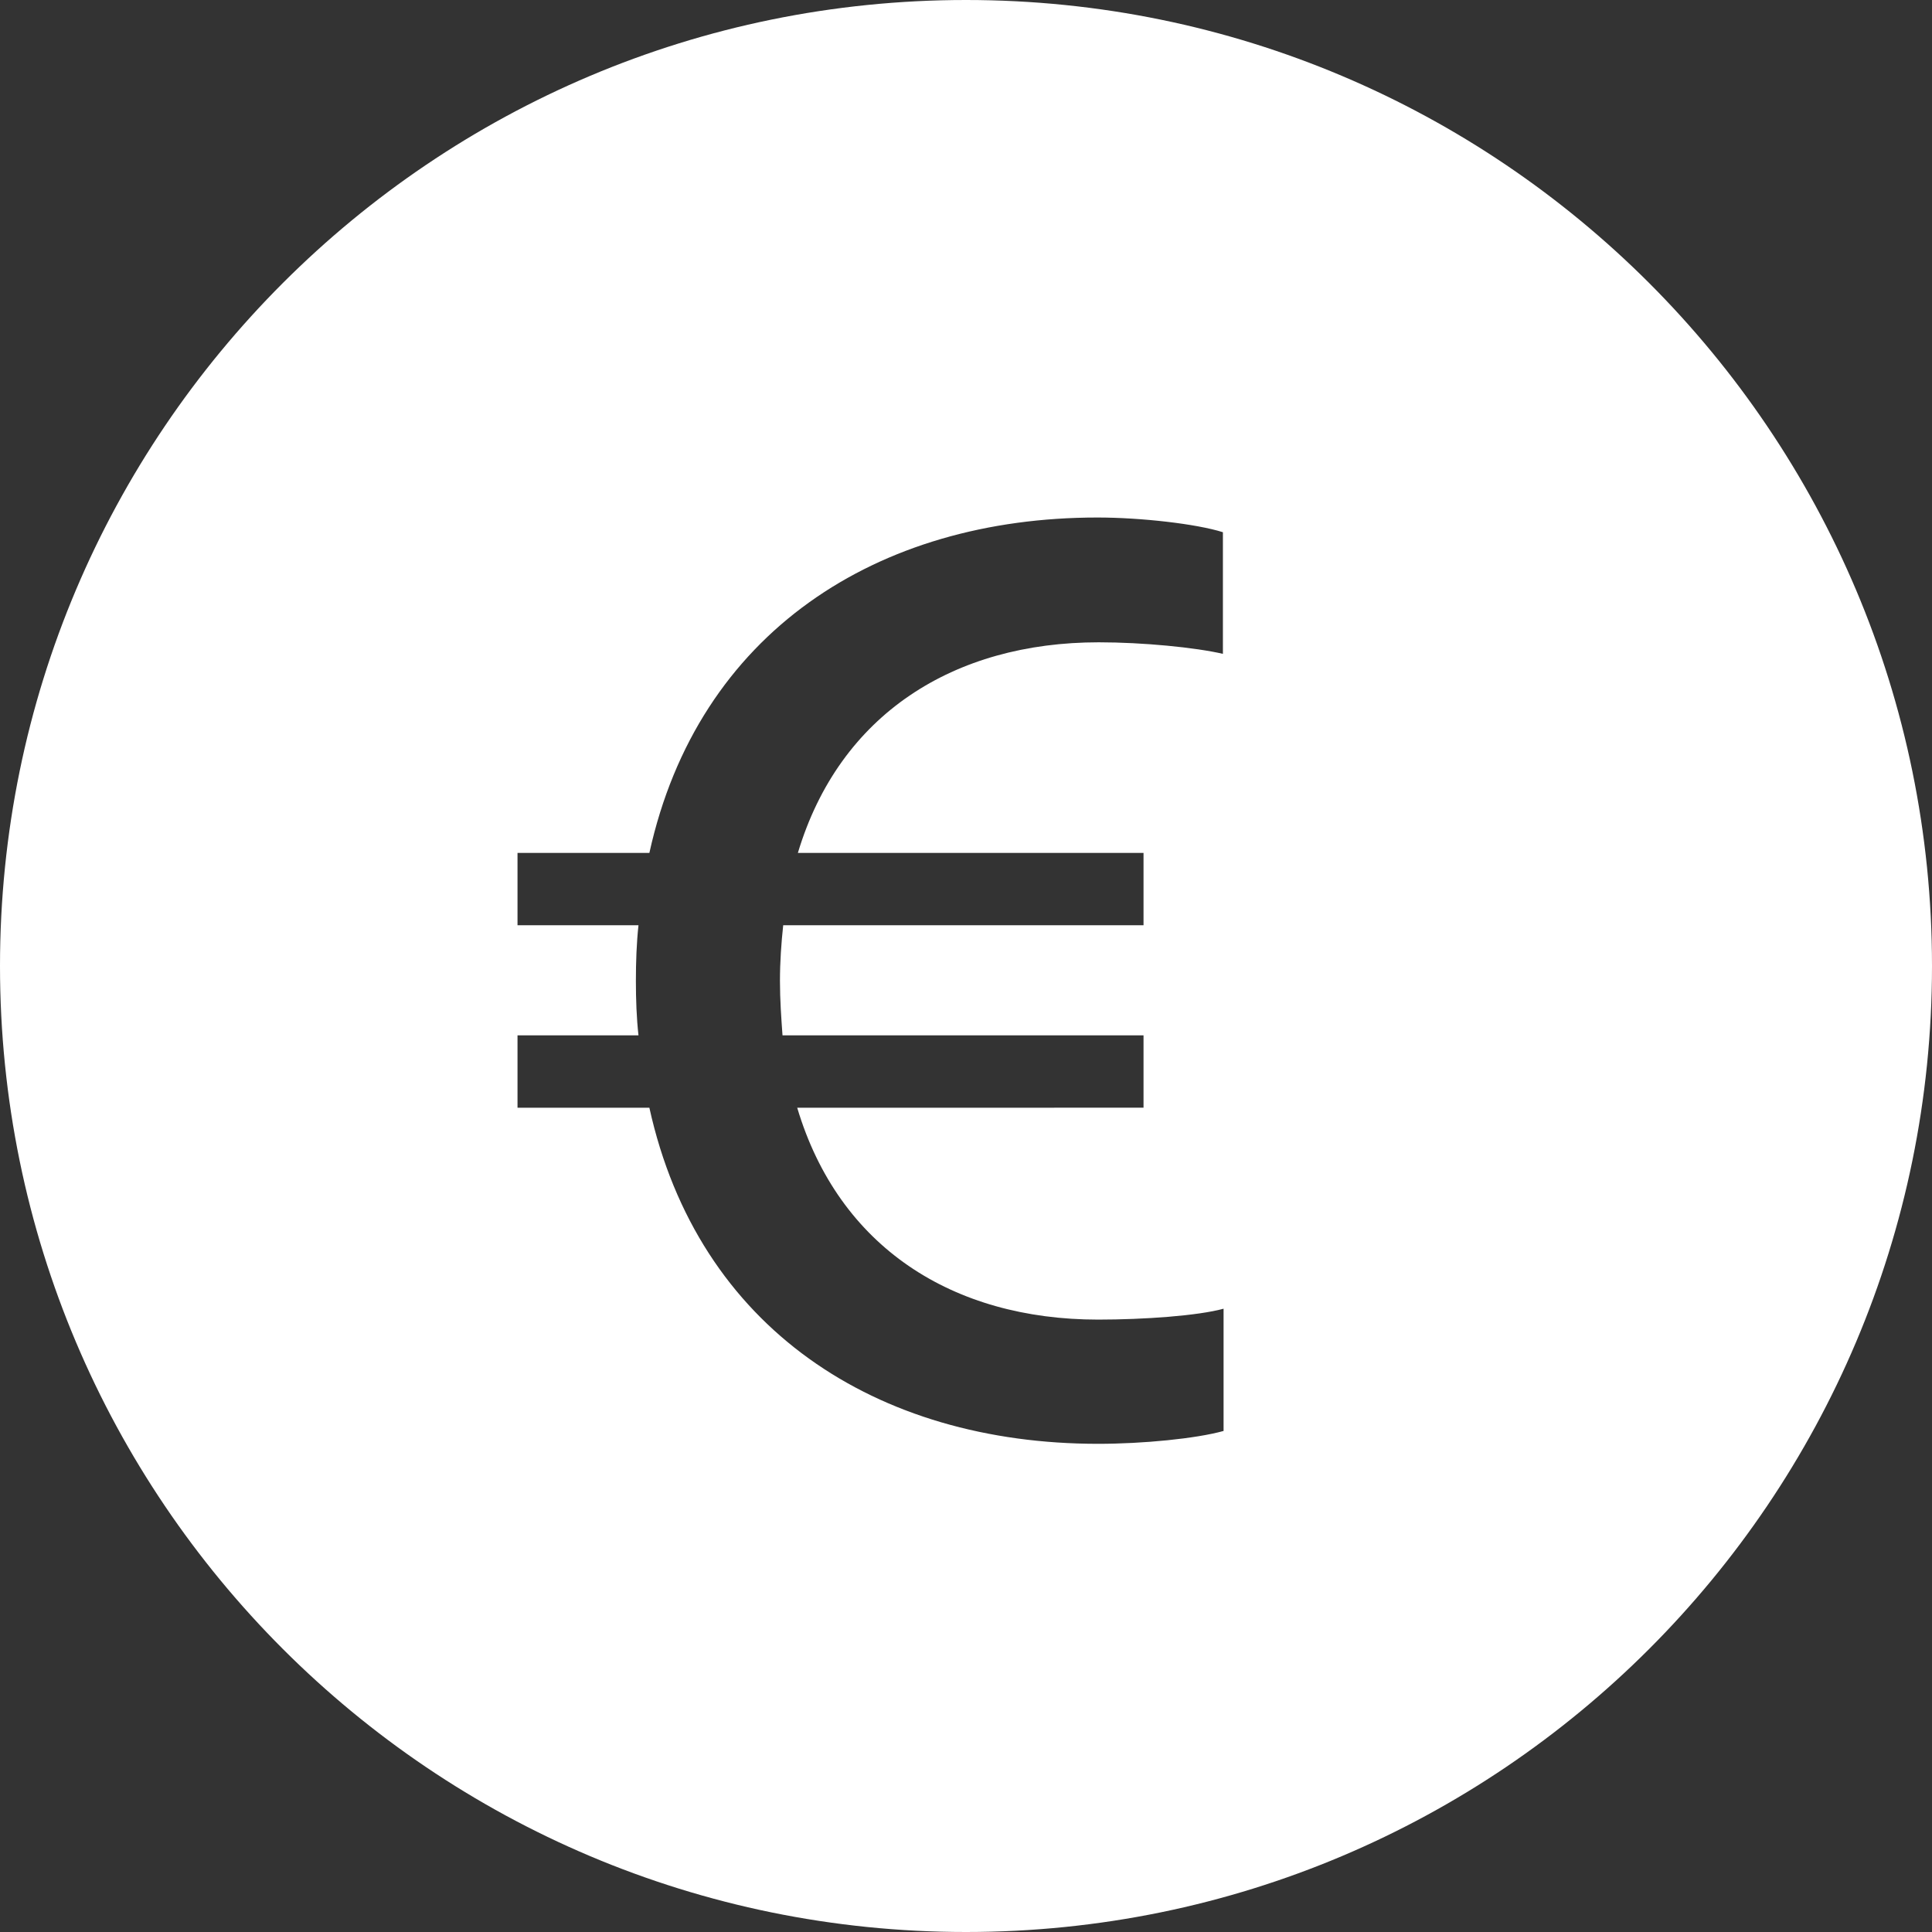
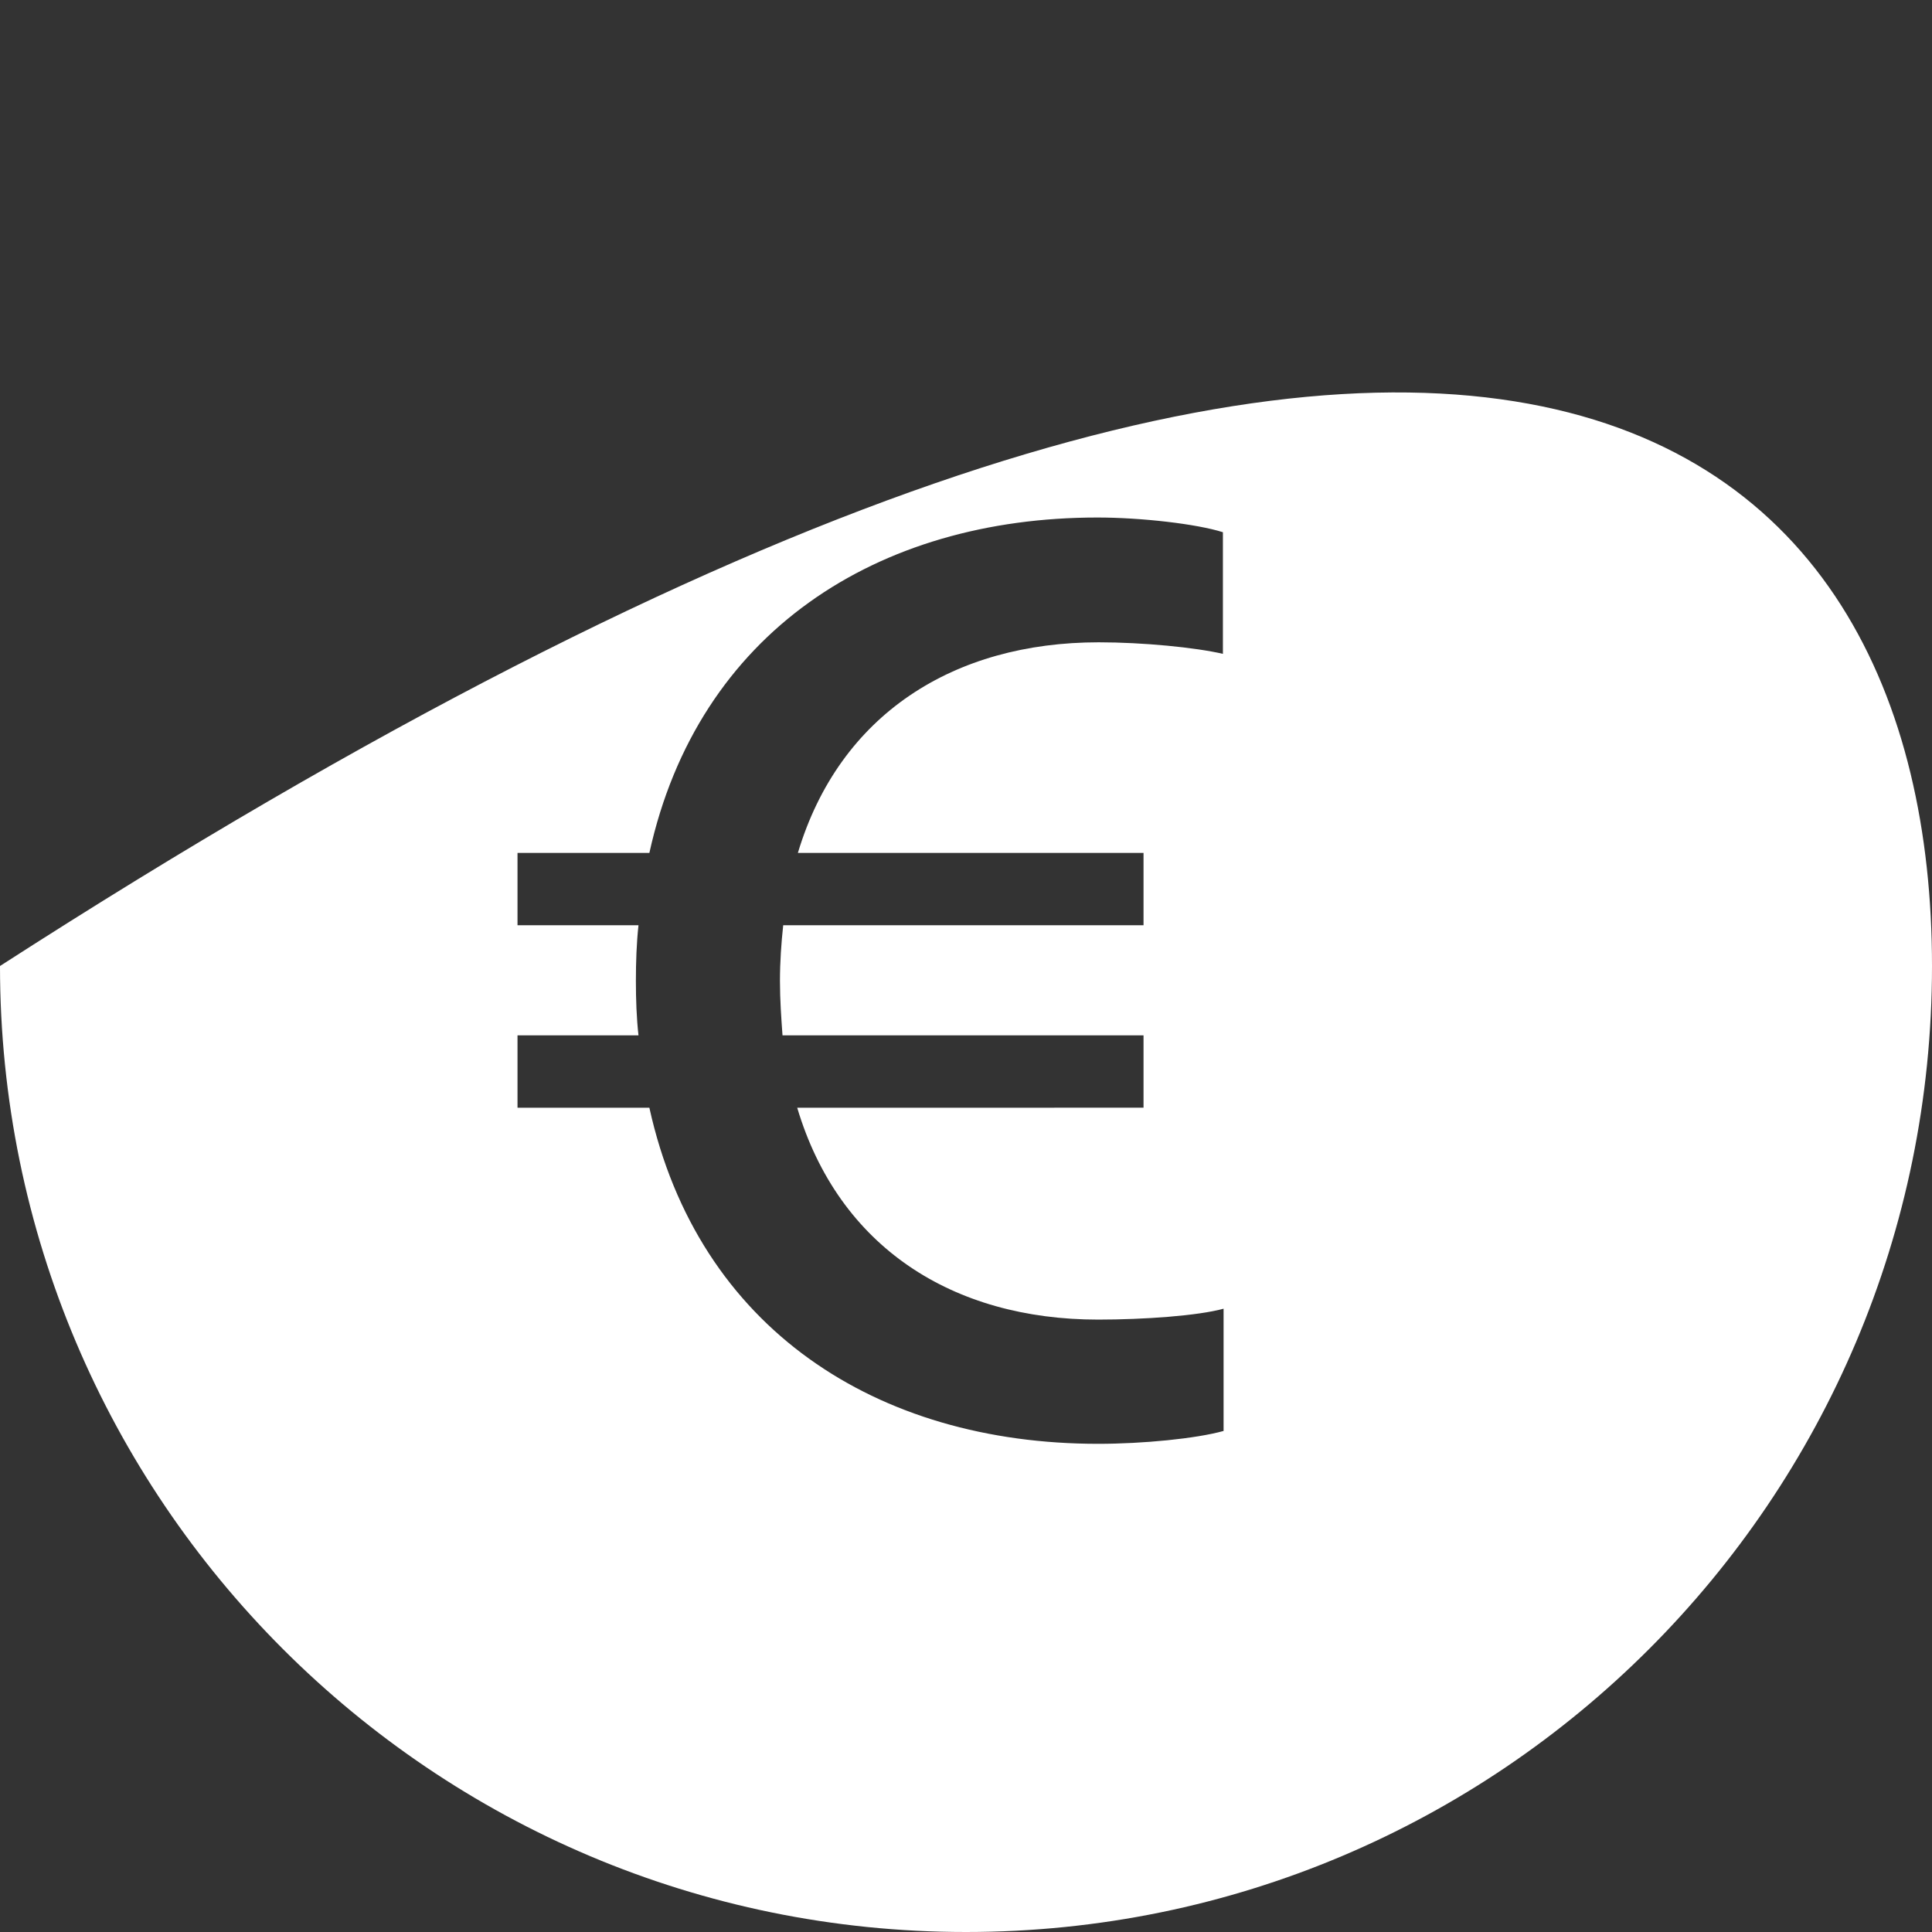
<svg xmlns="http://www.w3.org/2000/svg" width="44" height="44" viewBox="0 0 44 44" fill="none">
  <rect x="0" y="0" width="44" height="44" fill="#333333" stroke="none" />
-   <path fill-rule="evenodd" clip-rule="evenodd" d="M22 44C9.85 44 0 34.15 0 22C0 9.85 9.85 0 22 0C34.15 0 44 9.85 44 22C44 34.15 34.15 44 22 44ZM26.043 25.227V23.579H17.821C17.793 23.186 17.763 22.778 17.763 22.341C17.763 21.904 17.793 21.48 17.837 21.072H26.043V19.425H18.171C19.119 16.262 21.728 14.628 25.023 14.628C26.029 14.628 27.224 14.745 27.851 14.891V12.121C27.253 11.931 25.986 11.786 24.994 11.786C19.98 11.786 15.897 14.395 14.789 19.425H11.786V21.072H14.541C14.497 21.48 14.482 21.904 14.482 22.341C14.482 22.763 14.497 23.186 14.541 23.579H11.786V25.228H14.789C15.898 30.257 19.964 32.882 25.009 32.882C26.029 32.882 27.239 32.764 27.866 32.589V29.805C27.283 29.965 26.058 30.053 25.009 30.053C21.699 30.053 19.104 28.406 18.156 25.228L26.043 25.227Z" fill="white" />
+   <path fill-rule="evenodd" clip-rule="evenodd" d="M22 44C9.85 44 0 34.15 0 22C34.15 0 44 9.85 44 22C44 34.15 34.15 44 22 44ZM26.043 25.227V23.579H17.821C17.793 23.186 17.763 22.778 17.763 22.341C17.763 21.904 17.793 21.48 17.837 21.072H26.043V19.425H18.171C19.119 16.262 21.728 14.628 25.023 14.628C26.029 14.628 27.224 14.745 27.851 14.891V12.121C27.253 11.931 25.986 11.786 24.994 11.786C19.98 11.786 15.897 14.395 14.789 19.425H11.786V21.072H14.541C14.497 21.48 14.482 21.904 14.482 22.341C14.482 22.763 14.497 23.186 14.541 23.579H11.786V25.228H14.789C15.898 30.257 19.964 32.882 25.009 32.882C26.029 32.882 27.239 32.764 27.866 32.589V29.805C27.283 29.965 26.058 30.053 25.009 30.053C21.699 30.053 19.104 28.406 18.156 25.228L26.043 25.227Z" fill="white" />
</svg>